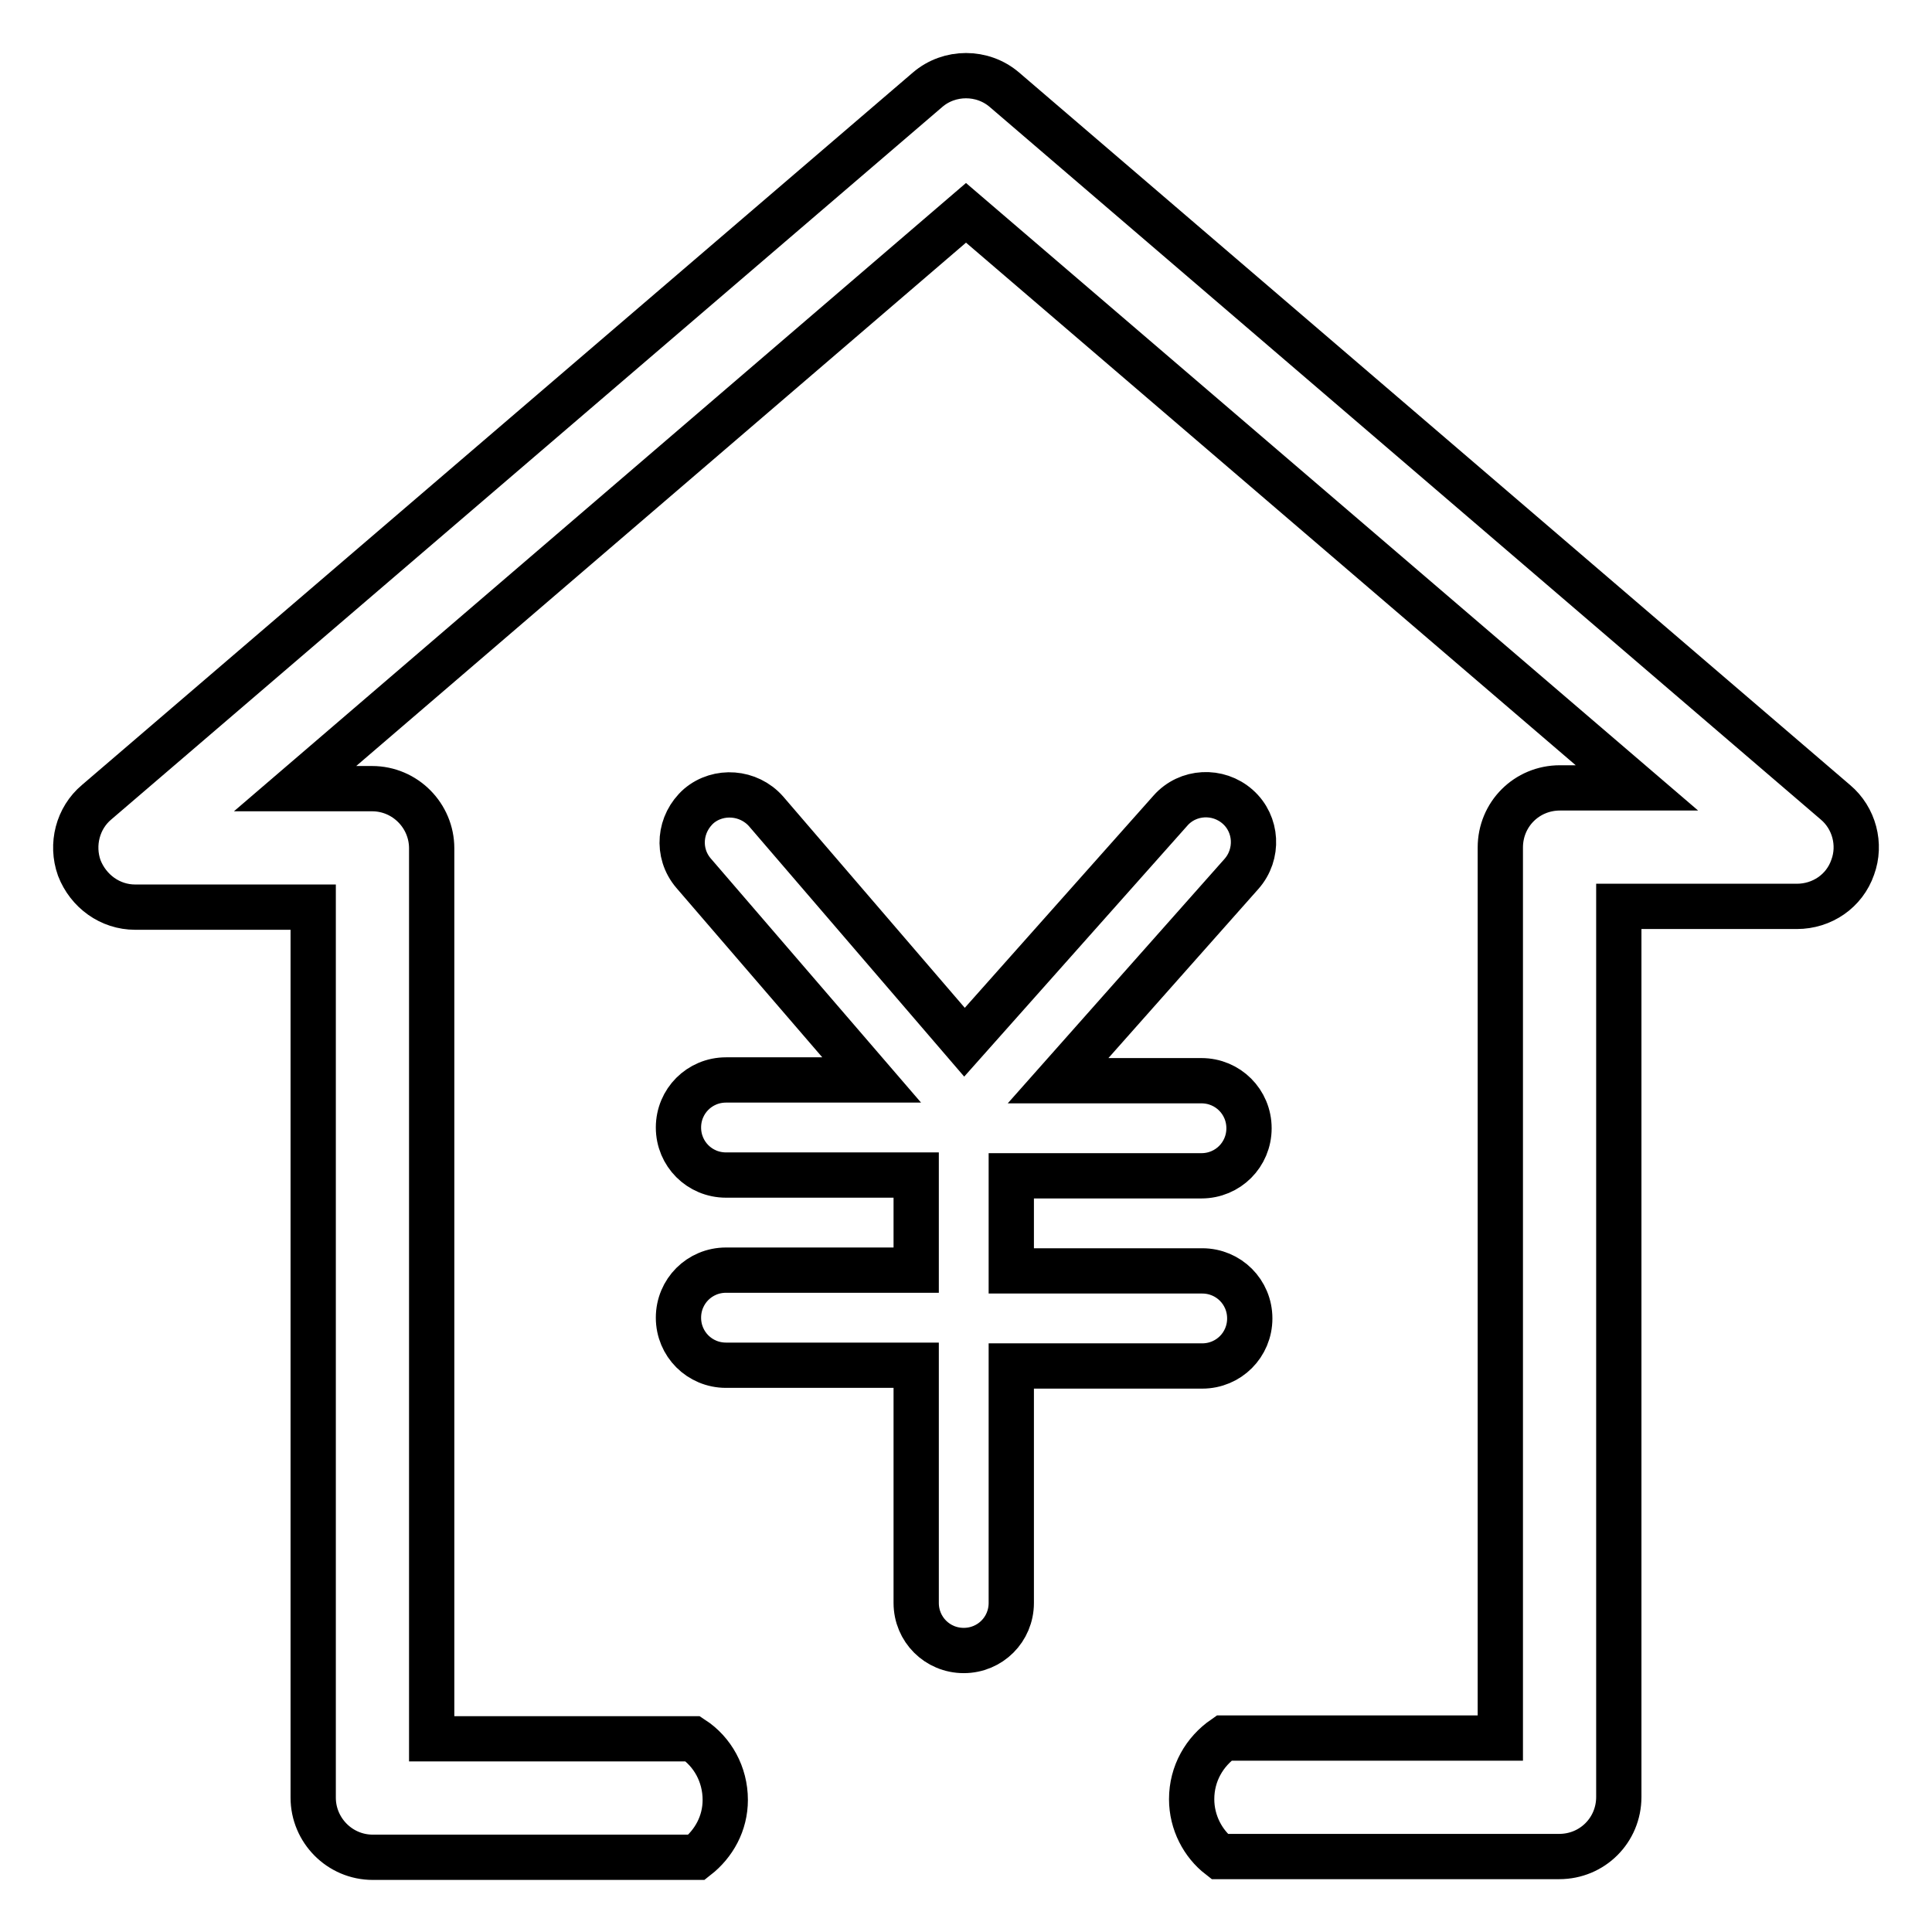
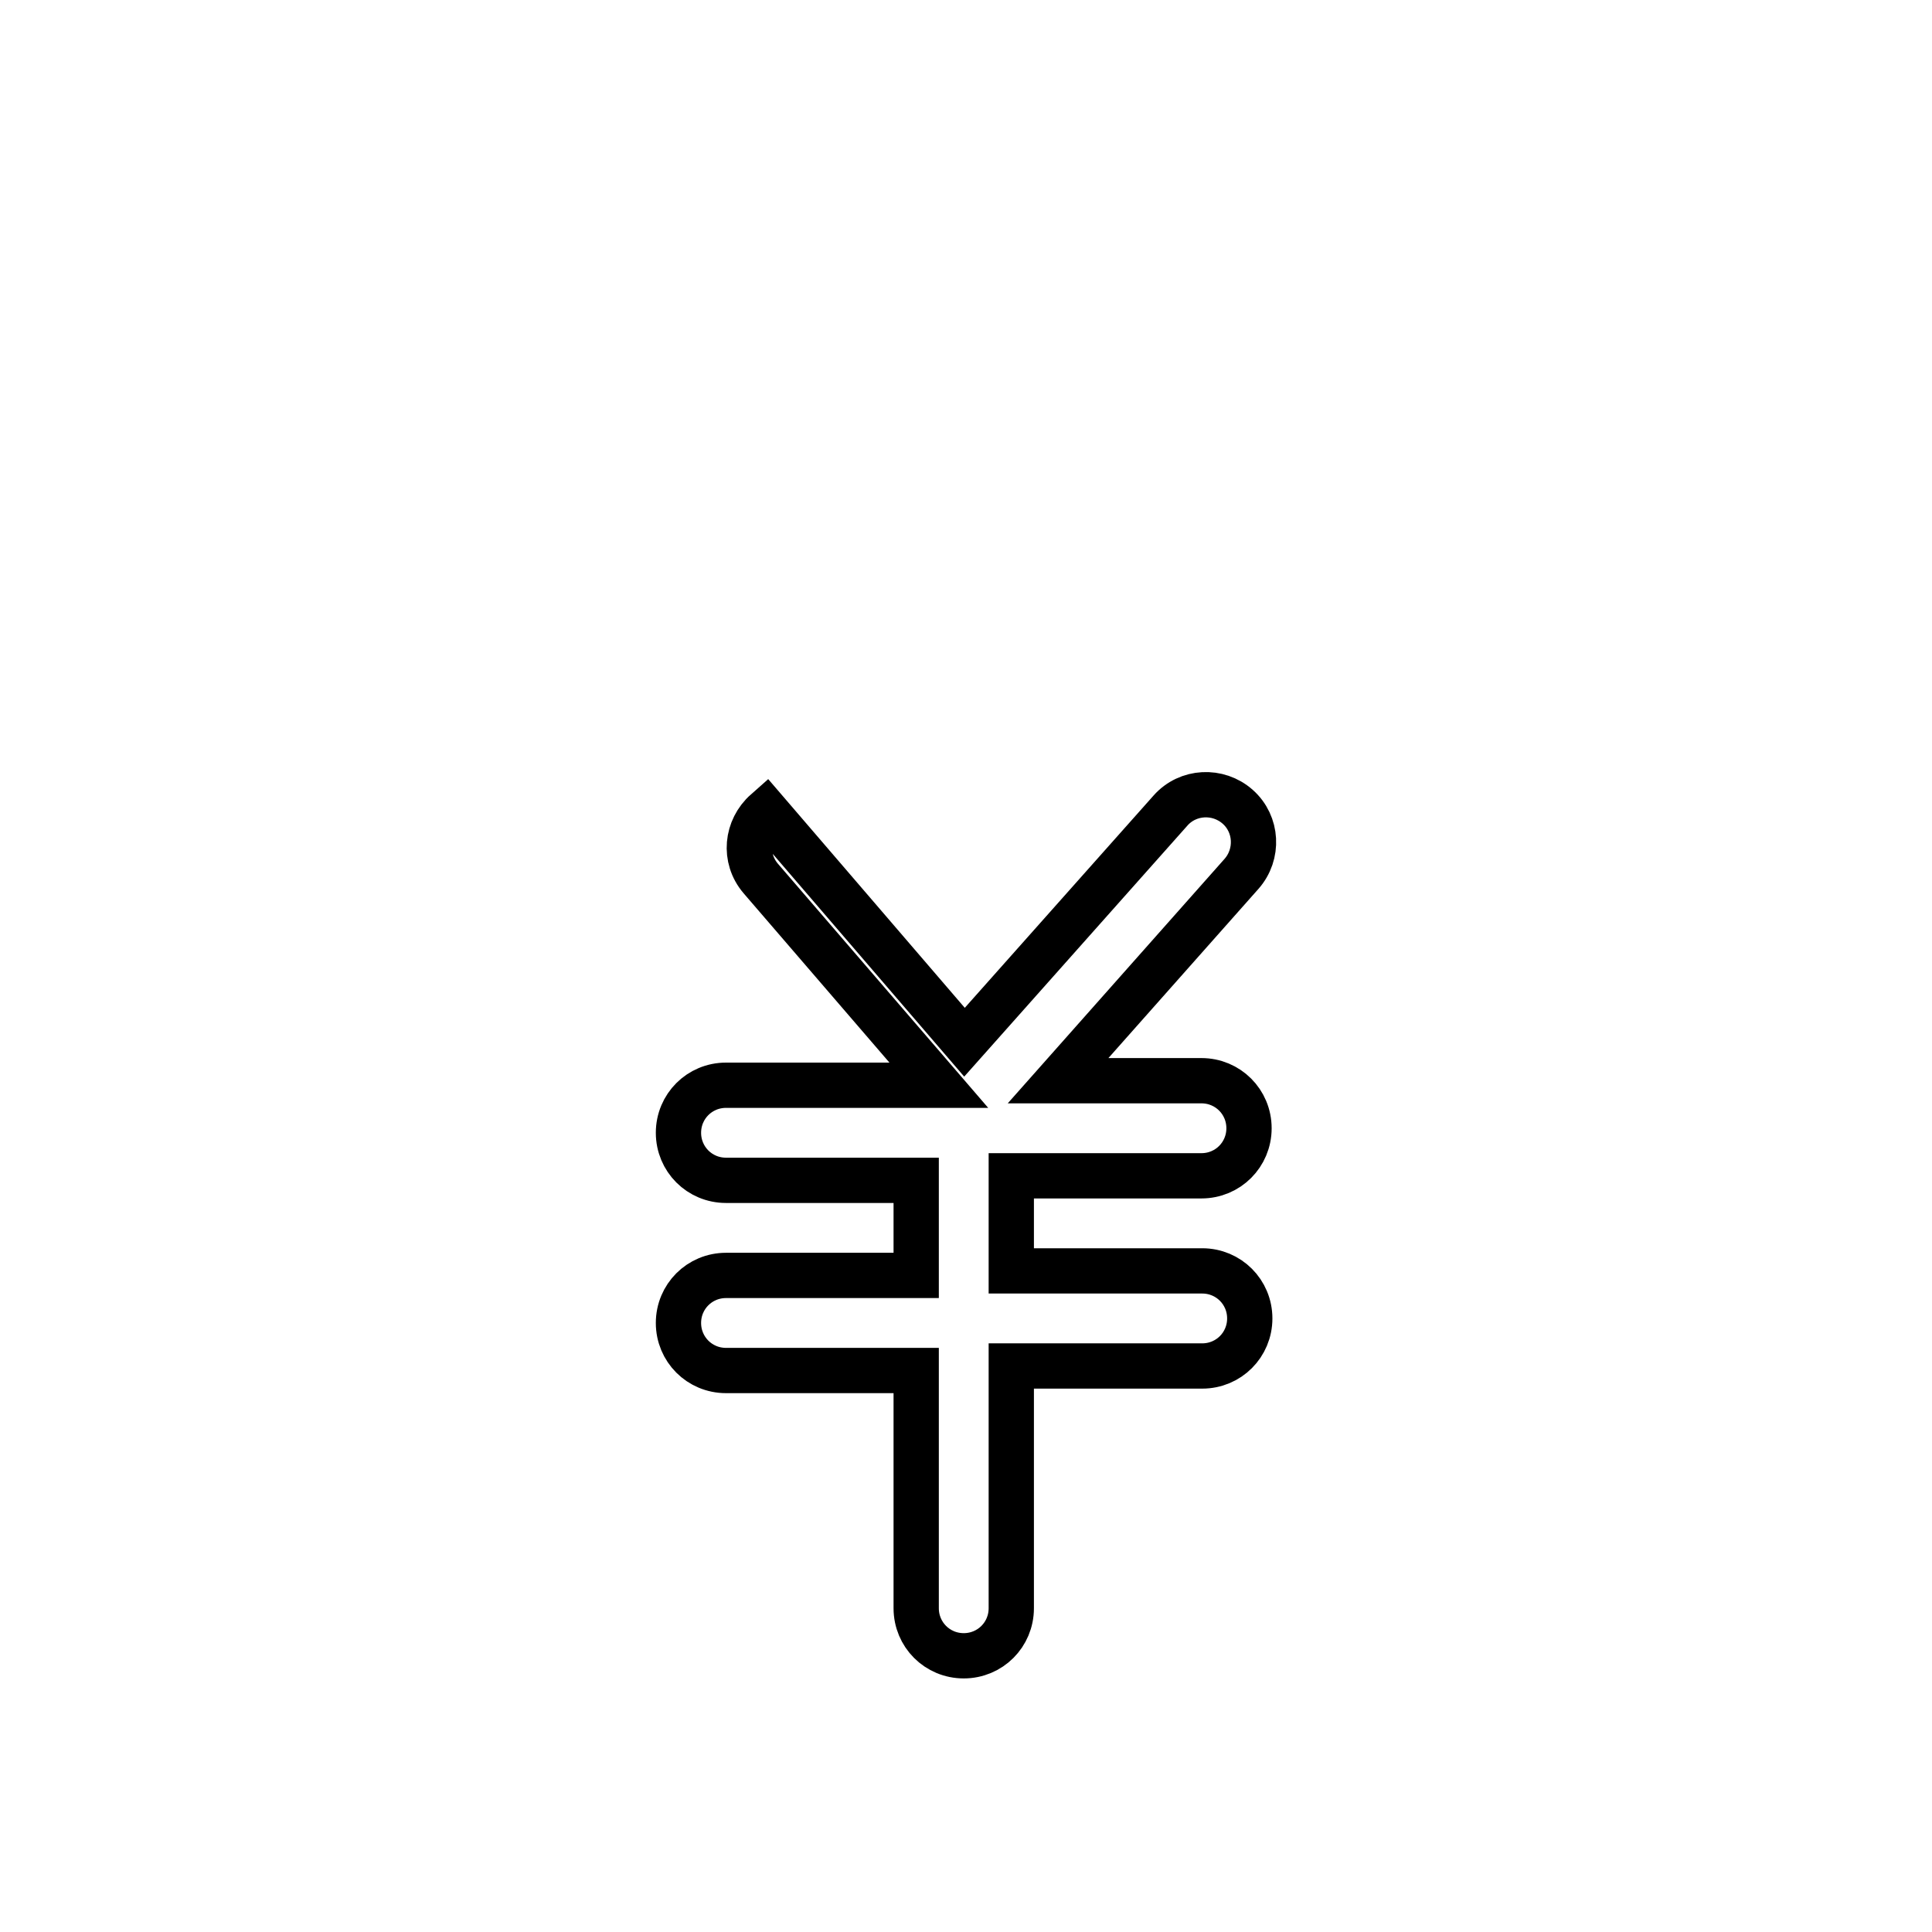
<svg xmlns="http://www.w3.org/2000/svg" version="1.1" x="0px" y="0px" viewBox="0 0 256 256" enable-background="new 0 0 256 256" xml:space="preserve">
  <g>
    <g>
-       <path stroke-width="6" fill-opacity="0" stroke="#000000" d="M159.3,181c3.5,0,6.3-2.8,6.3-6.3c0-3.5-2.8-6.3-6.3-6.3H134v-12.6h25.2c3.5,0,6.3-2.8,6.3-6.3c0-3.5-2.8-6.3-6.3-6.3h-19l24.3-27.4c2.3-2.6,2.1-6.6-0.5-8.9c-2.6-2.3-6.6-2.1-8.9,0.5l-27.3,30.7l-26.3-30.6c-2.3-2.6-6.3-2.9-8.9-0.7c-2.6,2.3-3,6.2-0.7,8.9l23.6,27.4H96.2c-3.5,0-6.3,2.8-6.3,6.3c0,3.5,2.8,6.3,6.3,6.3h25.2v12.6H96.2c-3.5,0-6.3,2.8-6.3,6.3c0,3.5,2.8,6.3,6.3,6.3h25.2v31.5c0,3.5,2.8,6.3,6.3,6.3s6.3-2.8,6.3-6.3V181H159.3z" />
-       <path stroke-width="6" fill-opacity="0" stroke="#000000" d="M243.2,106.3L133.1,11.9c-2.9-2.5-7.3-2.5-10.2,0L12.8,106.3c-2.5,2.1-3.4,5.6-2.3,8.7c1.2,3.1,4.1,5.2,7.4,5.2h23.6v118c0,4.3,3.5,7.9,7.9,7.9h42.9c2.3-1.8,3.8-4.5,3.8-7.6c0-3.4-1.7-6.4-4.3-8.1H57.2v-118c0-4.3-3.5-7.9-7.9-7.9H39.1L128,28.2l88.9,76.2h-10.2c-4.4,0-7.9,3.5-7.9,7.9v118h-36.6c-2.6,1.8-4.3,4.7-4.3,8.1c0,3.1,1.5,5.9,3.7,7.6h45c4.4,0,7.9-3.5,7.9-7.9v-118h23.6c3.3,0,6.3-2,7.4-5.2C246.6,111.9,245.7,108.4,243.2,106.3z" />
+       <path stroke-width="6" fill-opacity="0" stroke="#000000" d="M159.3,181c3.5,0,6.3-2.8,6.3-6.3c0-3.5-2.8-6.3-6.3-6.3H134v-12.6h25.2c3.5,0,6.3-2.8,6.3-6.3c0-3.5-2.8-6.3-6.3-6.3h-19l24.3-27.4c2.3-2.6,2.1-6.6-0.5-8.9c-2.6-2.3-6.6-2.1-8.9,0.5l-27.3,30.7l-26.3-30.6c-2.6,2.3-3,6.2-0.7,8.9l23.6,27.4H96.2c-3.5,0-6.3,2.8-6.3,6.3c0,3.5,2.8,6.3,6.3,6.3h25.2v12.6H96.2c-3.5,0-6.3,2.8-6.3,6.3c0,3.5,2.8,6.3,6.3,6.3h25.2v31.5c0,3.5,2.8,6.3,6.3,6.3s6.3-2.8,6.3-6.3V181H159.3z" />
    </g>
  </g>
</svg>